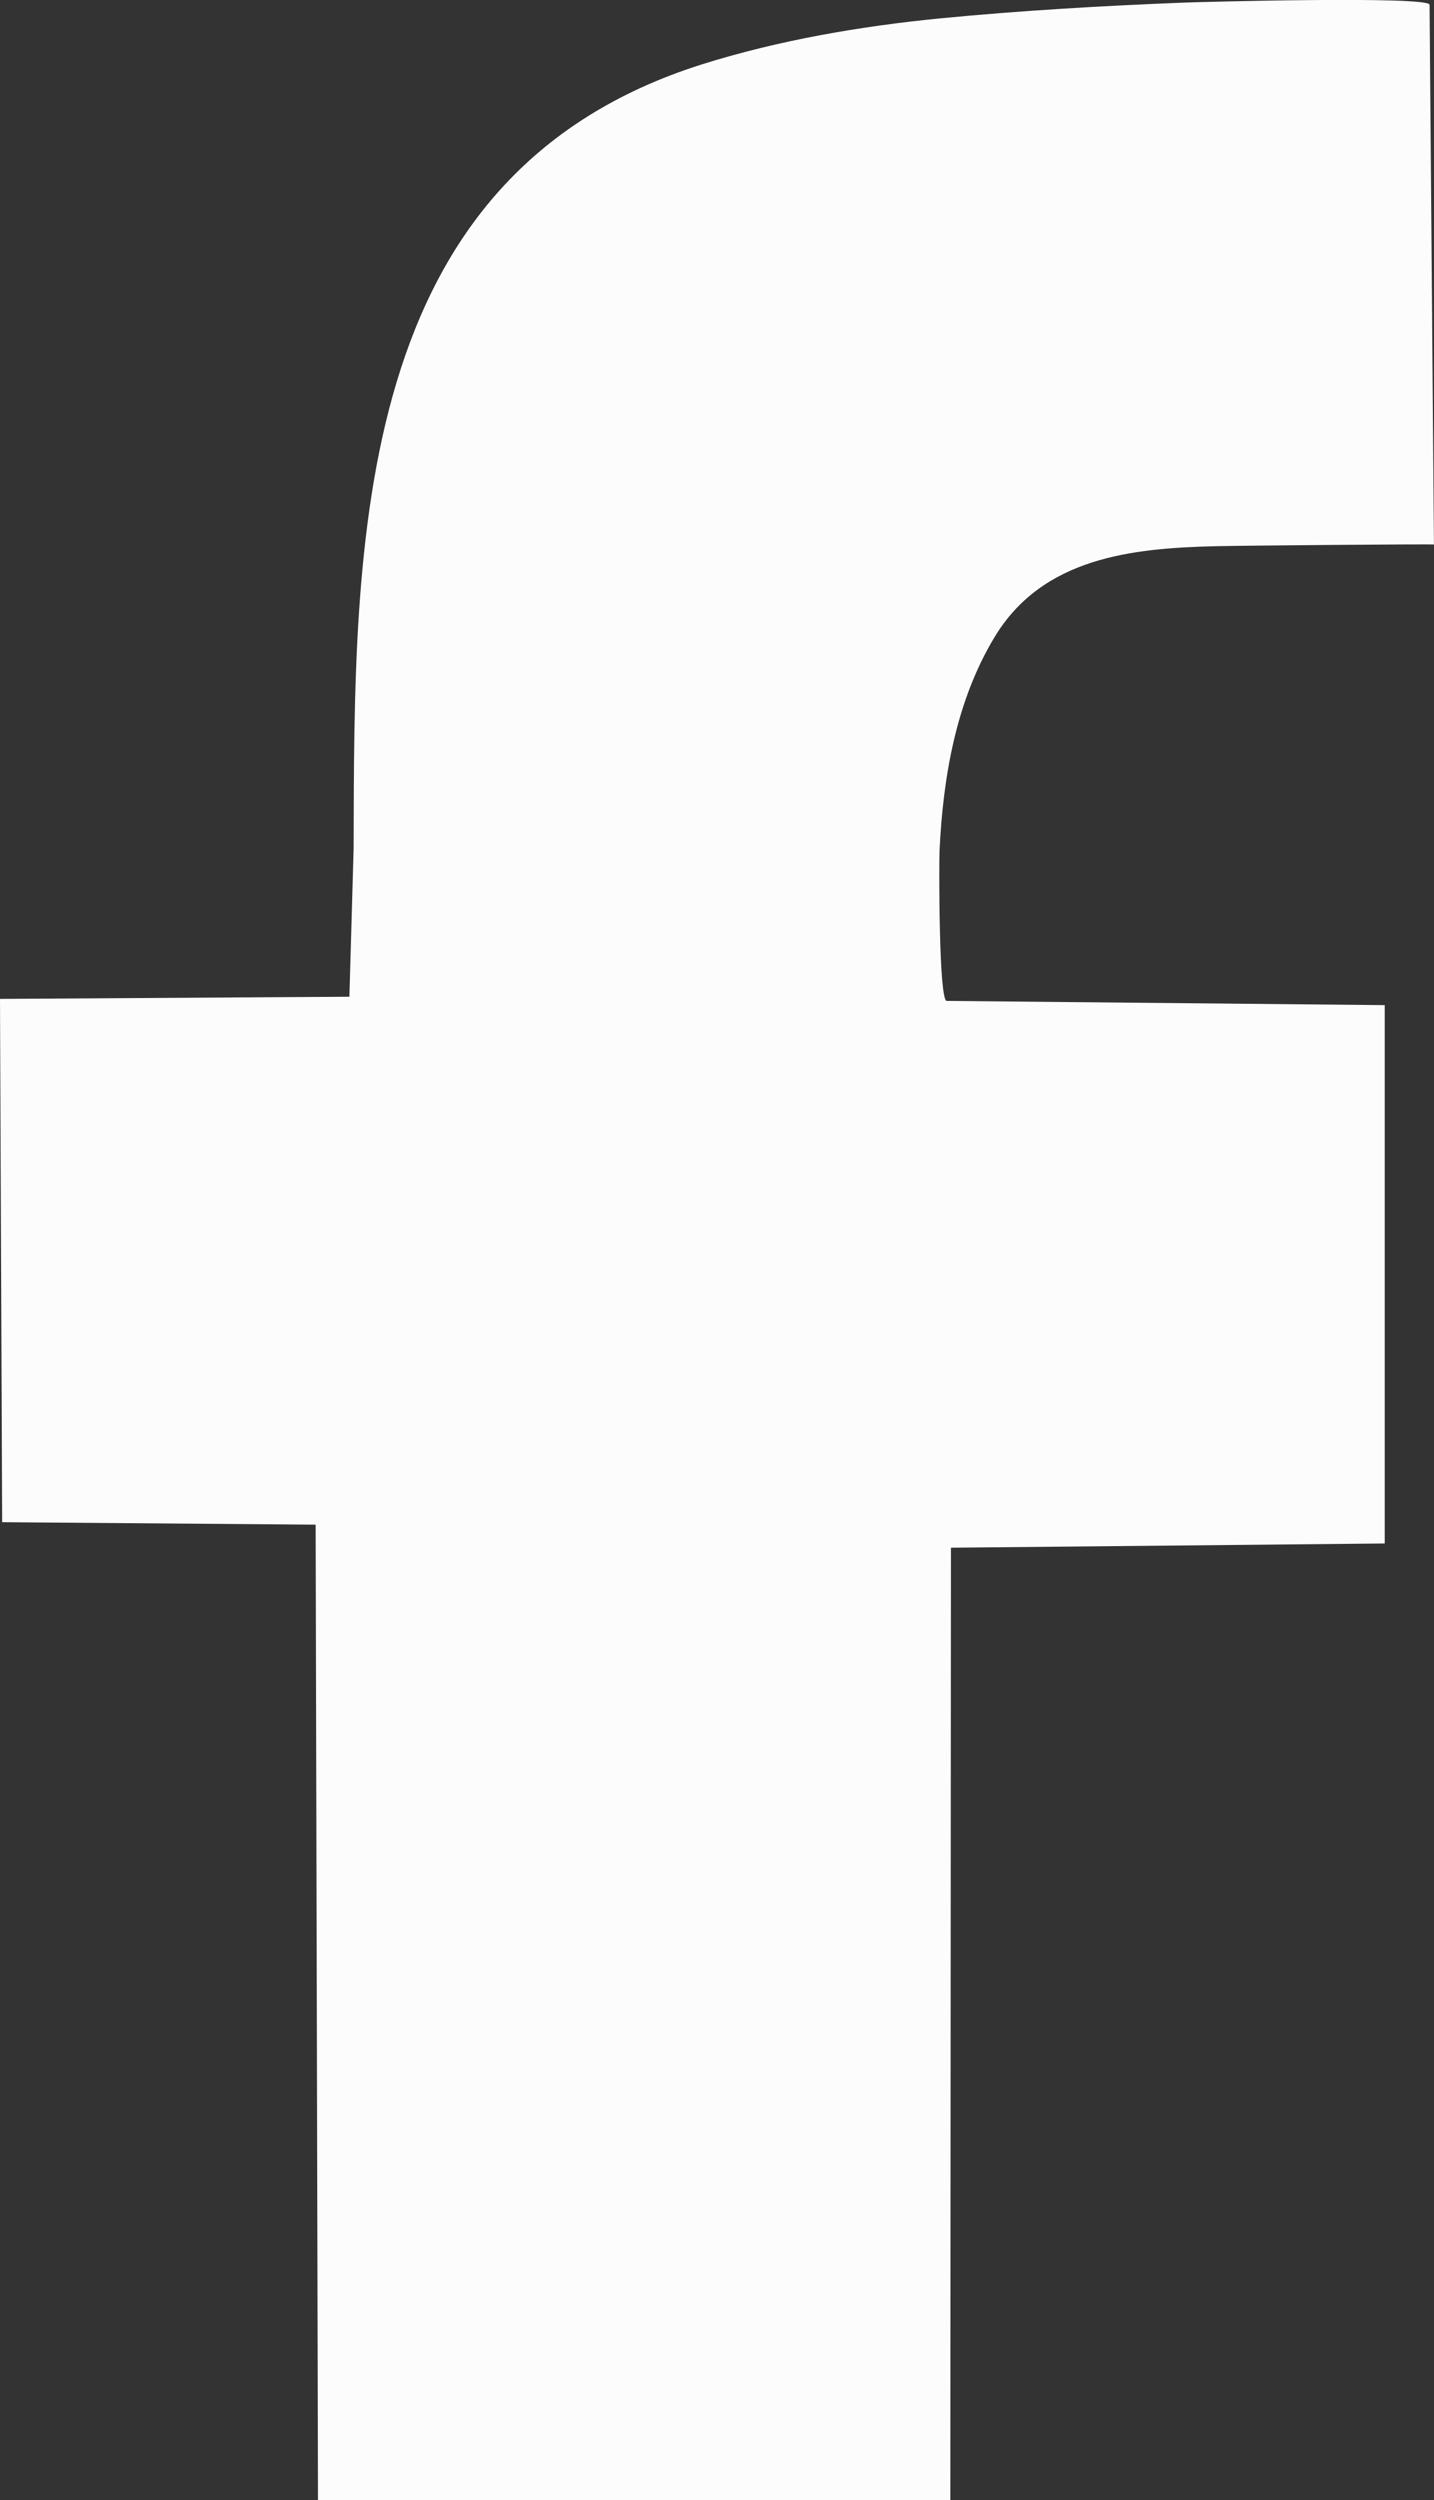
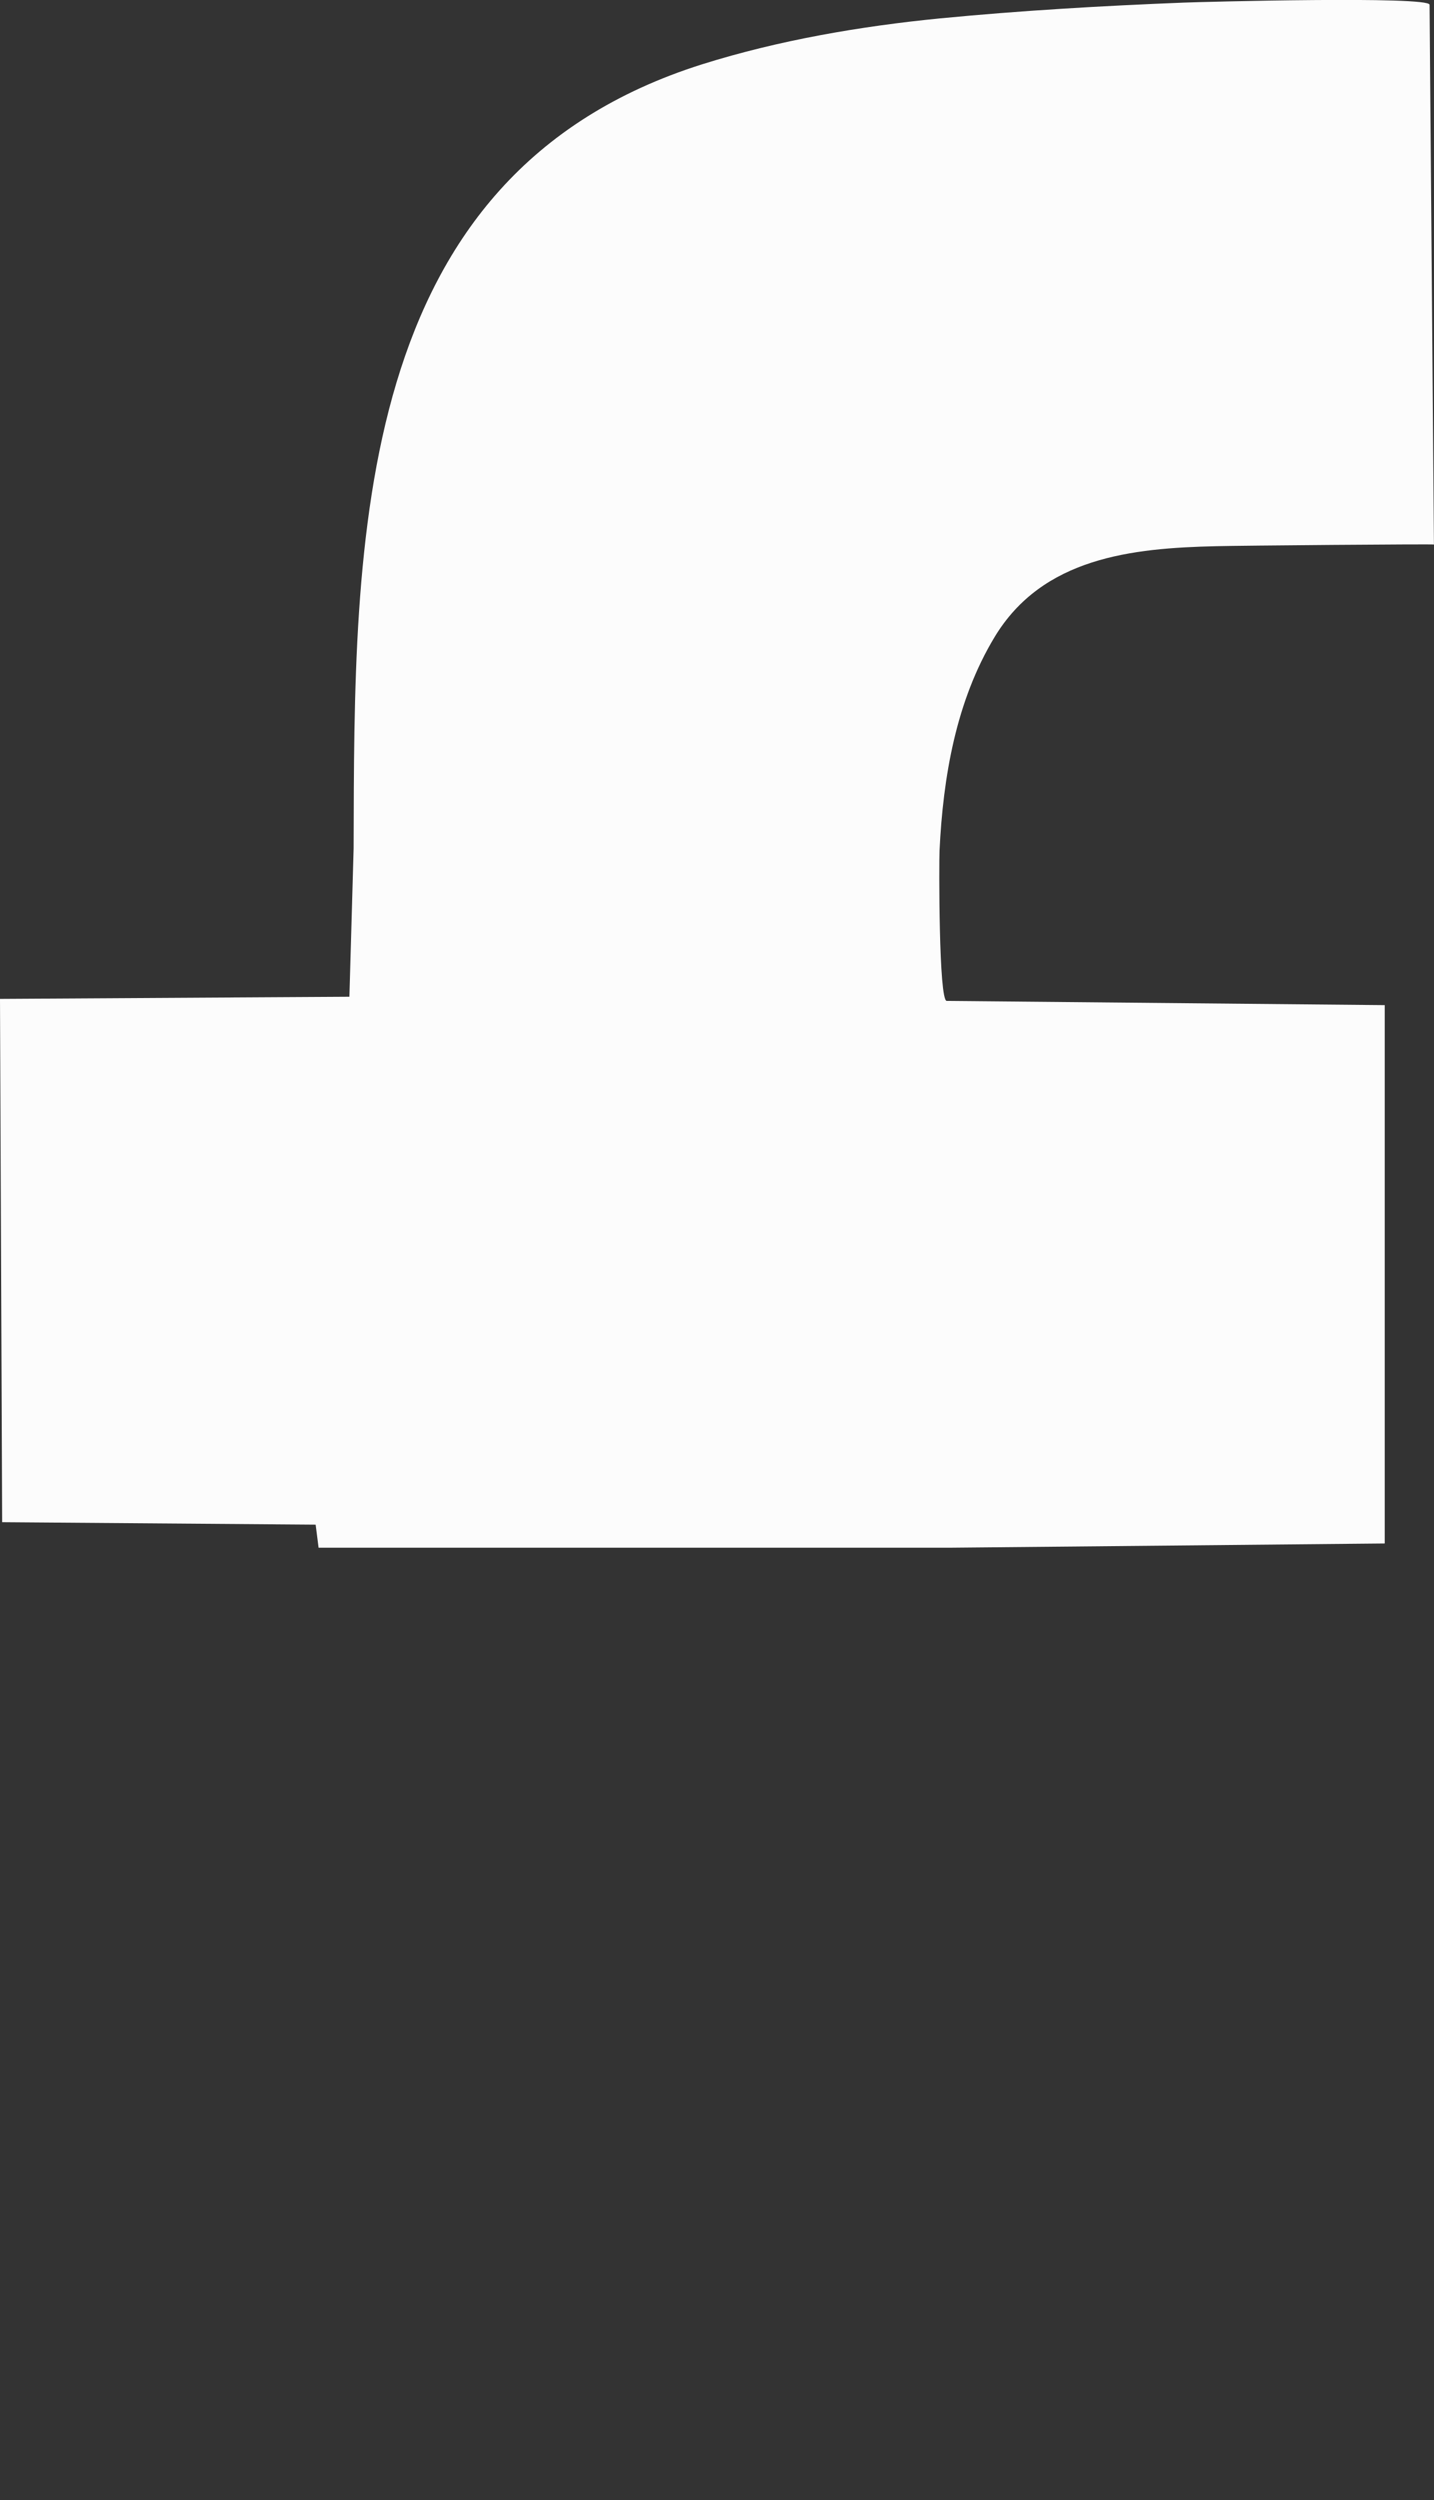
<svg xmlns="http://www.w3.org/2000/svg" version="1.1" id="Calque_1" x="0px" y="0px" viewBox="0 0 21.362 37.222" style="enable-background:new 0 0 21.362 37.222;" xml:space="preserve">
  <rect x="0" y="0" width="21.362" height="37.222" fill="#333333" stroke="none" />
  <style type="text/css">
	.st0{fill:#FCFCFC;}
</style>
-   <path class="st0" d="M18.121,8.132c-1.261,0.028-2.59,0.169-3.305,1.353c-0.575,0.952-0.767,2.083-0.82,3.179  c-0.008,0.176-0.013,2.236,0.107,2.238l6.525,0.063v8.015l-6.462,0.063l-0.009,14.179h-9.42L4.702,22.7l-4.67-0.037L0,14.872  l5.205-0.032l0.063-2.21C5.28,8.043,5.23,2.603,10.467,0.955c1.135-0.356,2.354-0.565,3.534-0.681  c1.209-0.117,2.417-0.187,3.631-0.235c0.264-0.011,3.664-0.101,3.664,0.032c0,0,0.065,8.022,0.065,8.036  C21.362,8.098,18.45,8.123,18.121,8.132z" />
+   <path class="st0" d="M18.121,8.132c-1.261,0.028-2.59,0.169-3.305,1.353c-0.575,0.952-0.767,2.083-0.82,3.179  c-0.008,0.176-0.013,2.236,0.107,2.238l6.525,0.063v8.015l-6.462,0.063h-9.42L4.702,22.7l-4.67-0.037L0,14.872  l5.205-0.032l0.063-2.21C5.28,8.043,5.23,2.603,10.467,0.955c1.135-0.356,2.354-0.565,3.534-0.681  c1.209-0.117,2.417-0.187,3.631-0.235c0.264-0.011,3.664-0.101,3.664,0.032c0,0,0.065,8.022,0.065,8.036  C21.362,8.098,18.45,8.123,18.121,8.132z" />
</svg>